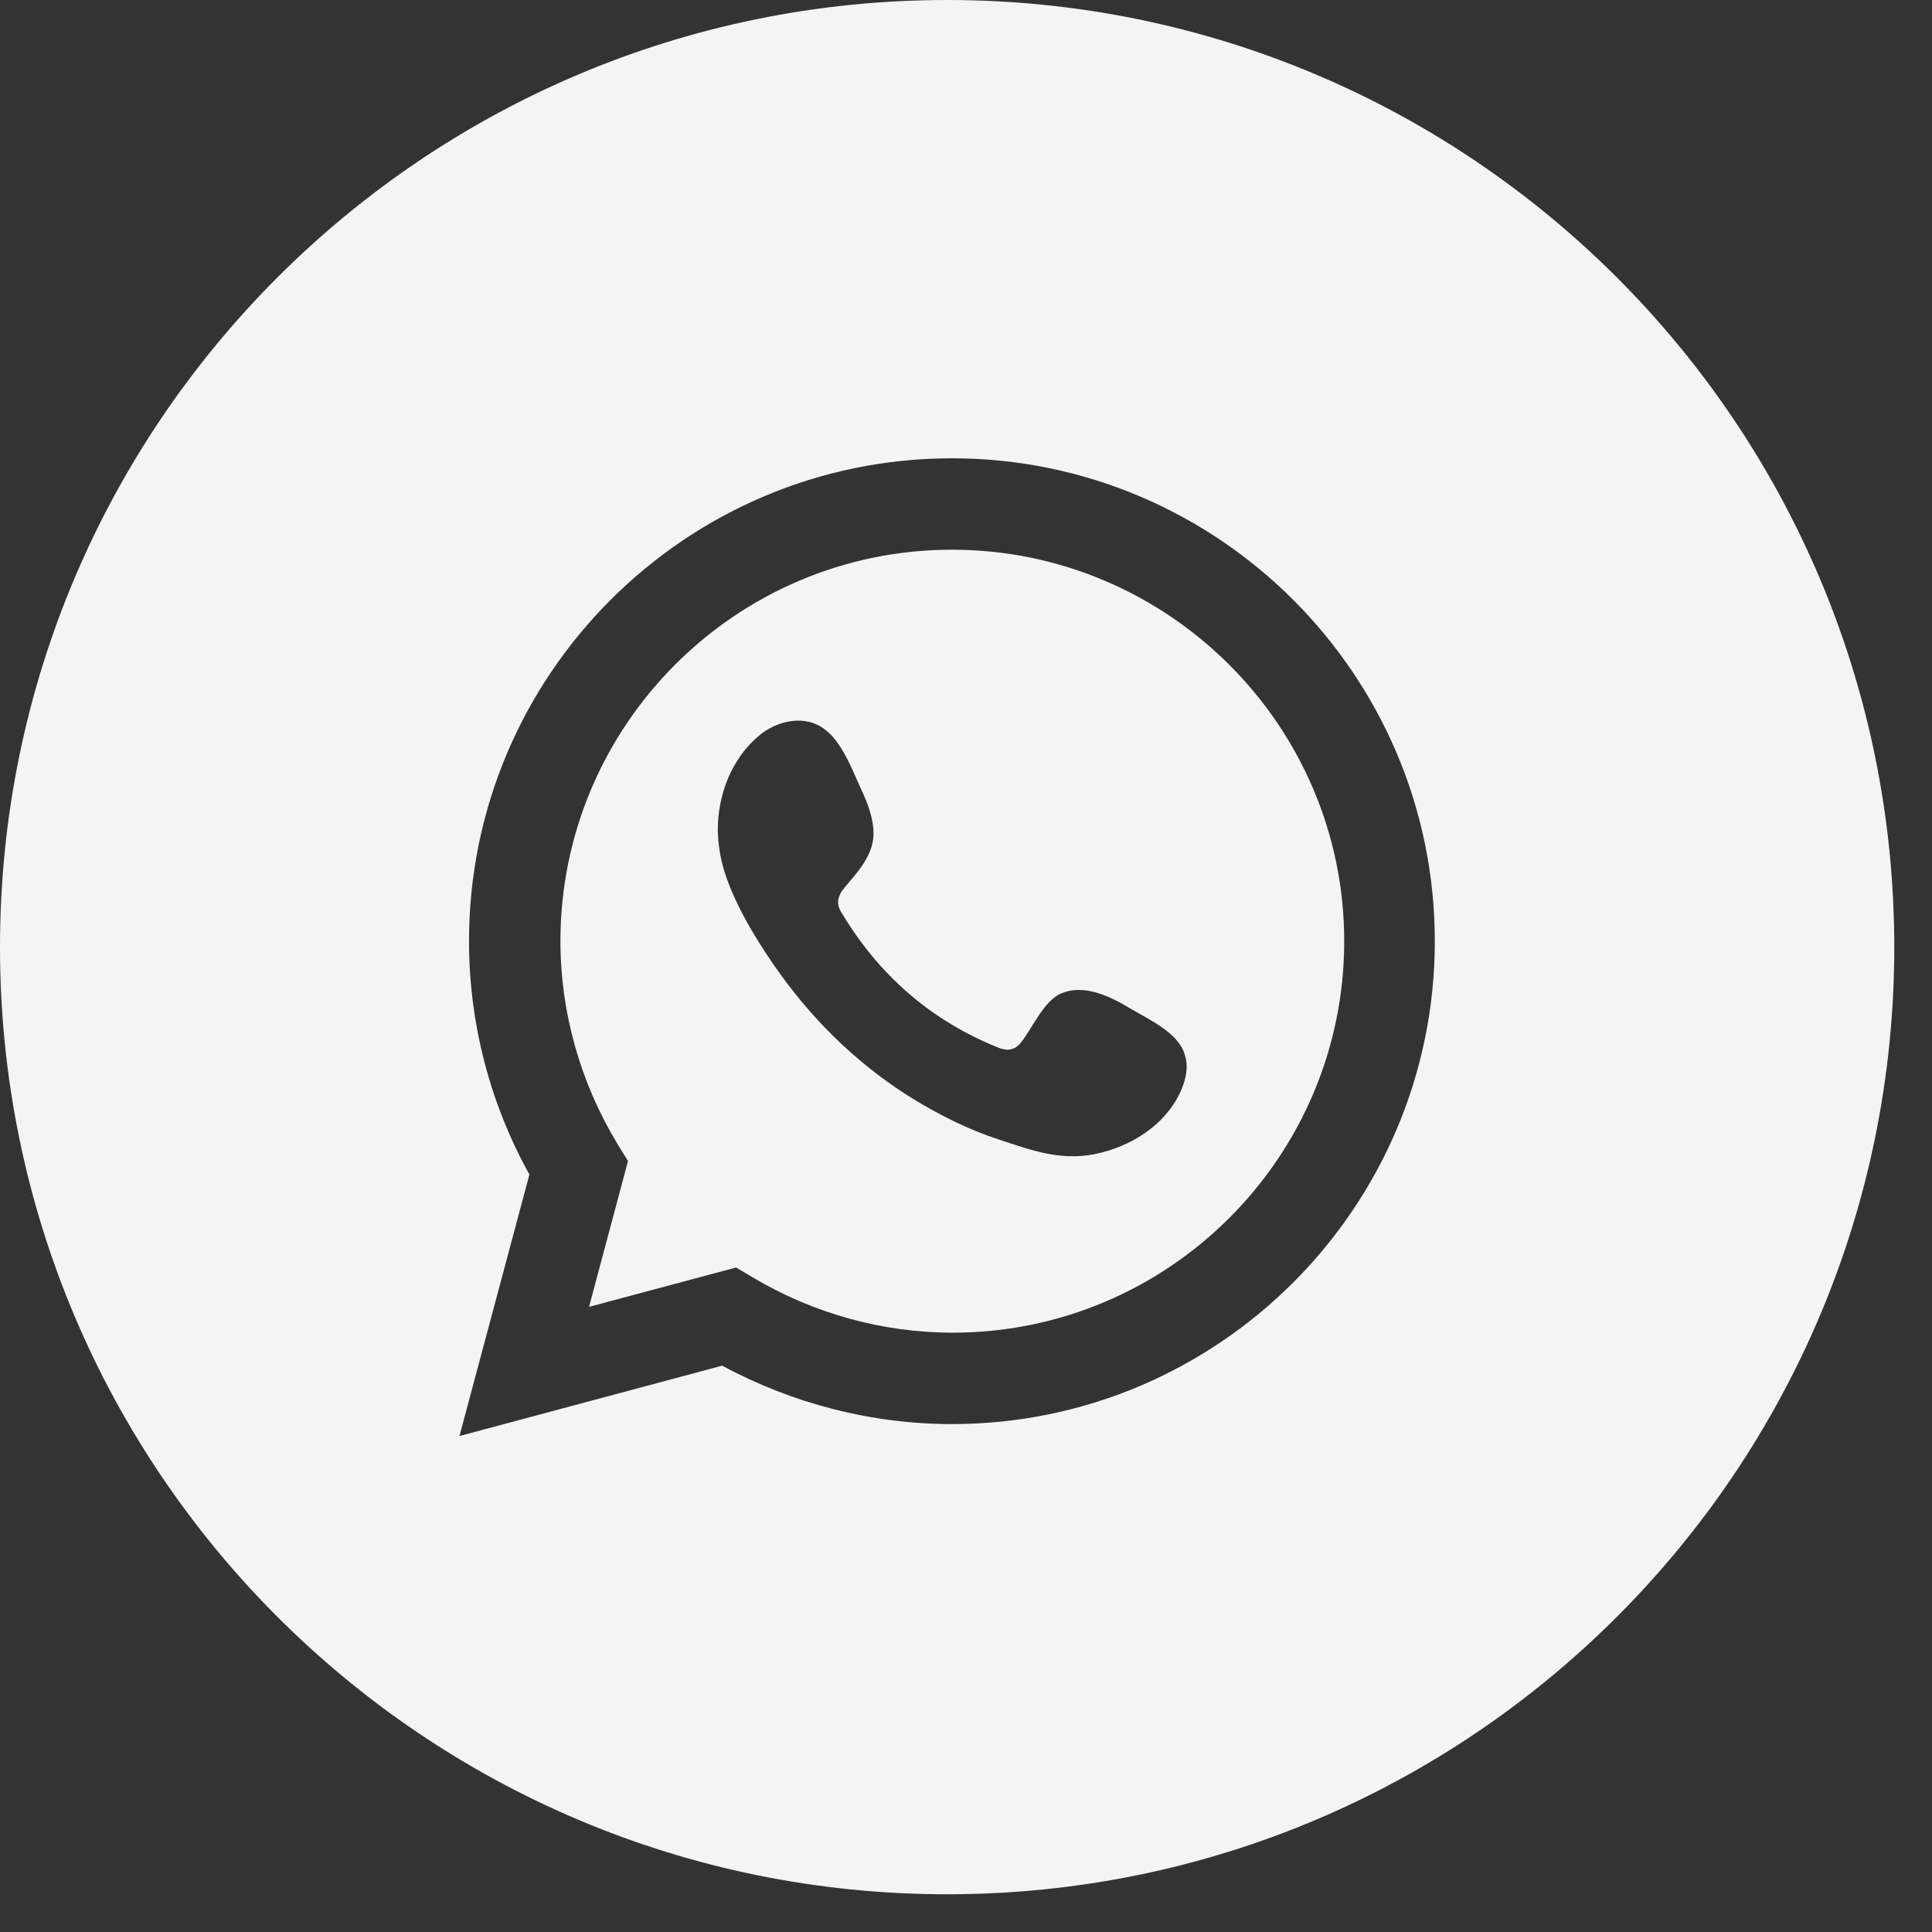
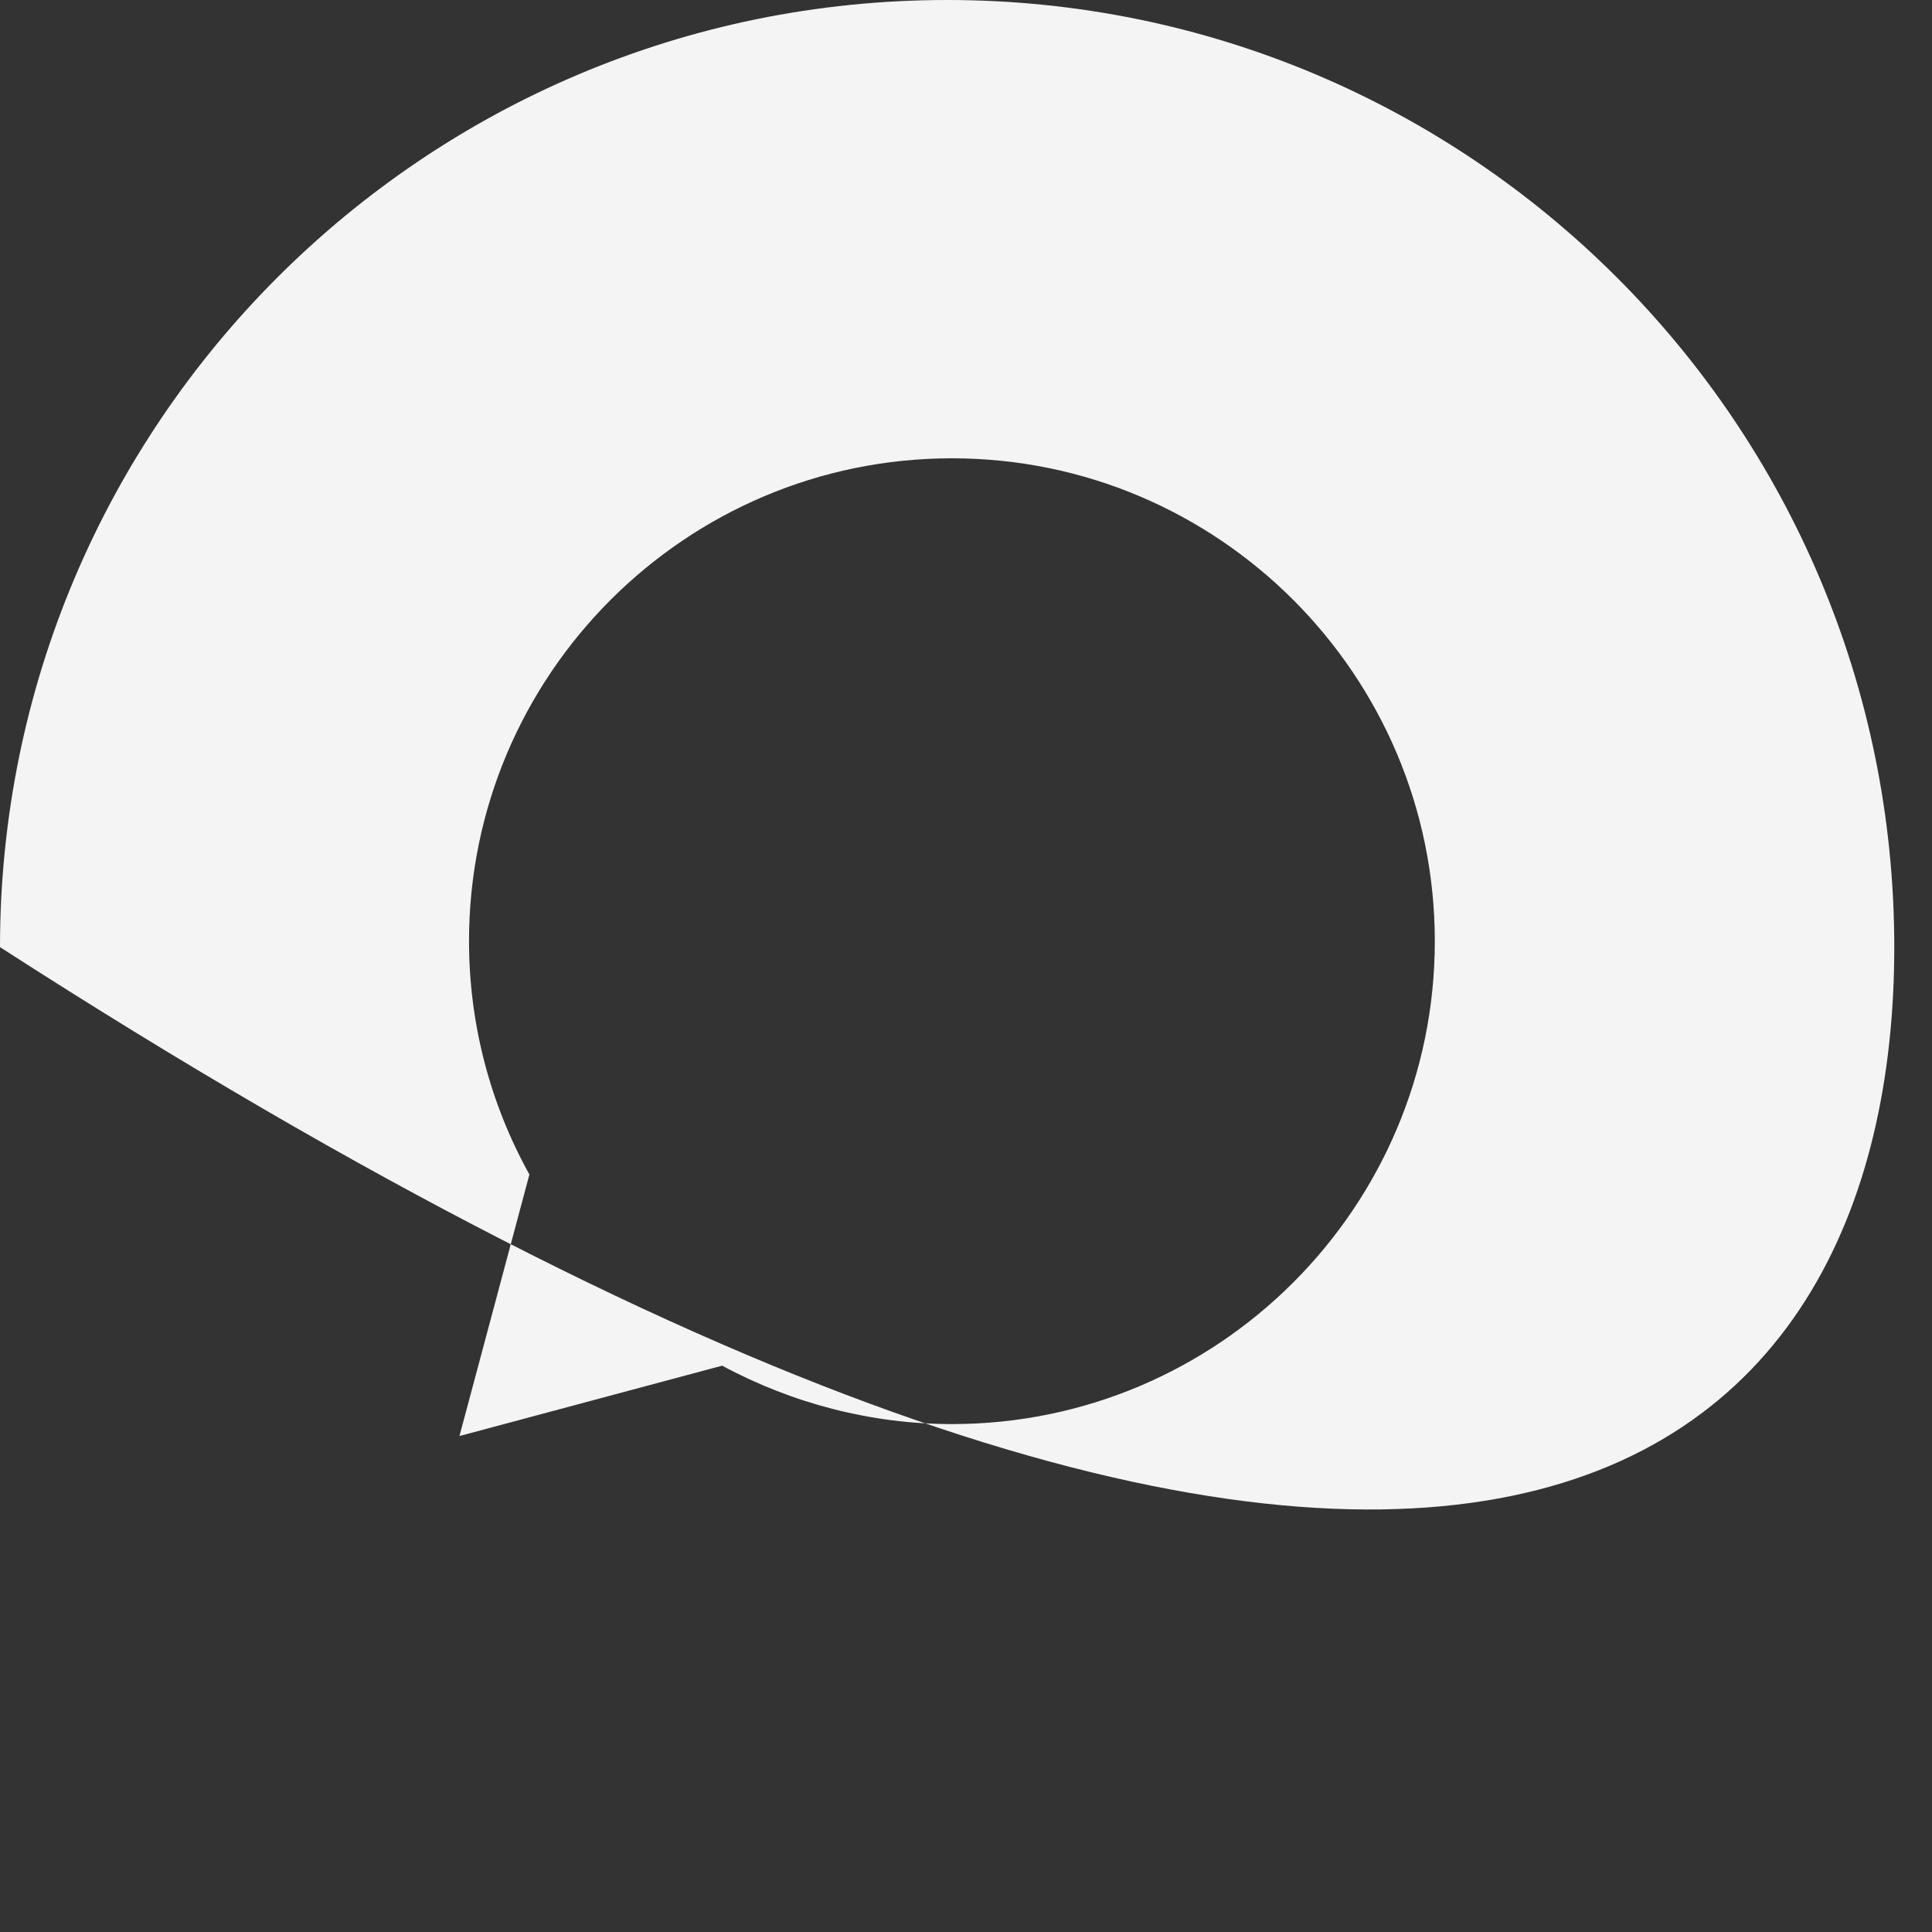
<svg xmlns="http://www.w3.org/2000/svg" width="38" height="38" viewBox="0 0 38 38" fill="none">
  <rect x="0" y="0" width="38" height="38" fill="#333333" stroke="none" />
-   <path d="M18.723 10.812C14.478 10.812 11.023 14.267 11.023 18.512C11.023 19.911 11.414 21.295 12.148 22.506L12.352 22.835L11.586 25.704L14.478 24.93L14.806 25.125C16.002 25.837 17.363 26.212 18.739 26.212C22.983 26.212 26.439 22.757 26.439 18.512C26.439 14.267 22.968 10.812 18.723 10.812ZM23.241 21.42C22.952 22.116 22.241 22.561 21.522 22.702C20.834 22.835 20.263 22.616 19.622 22.405C19.051 22.217 18.504 21.944 17.988 21.631C16.964 21.006 16.081 20.169 15.377 19.2C15.158 18.903 14.963 18.598 14.775 18.285C14.533 17.863 14.314 17.425 14.197 16.956C14.15 16.761 14.126 16.557 14.118 16.354C14.111 15.643 14.384 14.916 14.947 14.454C15.275 14.189 15.76 14.071 16.128 14.283C16.526 14.509 16.737 15.08 16.917 15.479C17.066 15.791 17.23 16.198 17.167 16.55C17.105 16.901 16.831 17.198 16.612 17.456C16.464 17.636 16.44 17.785 16.565 17.972C17.3 19.192 18.316 20.075 19.638 20.607C19.817 20.677 19.958 20.654 20.075 20.513C20.302 20.232 20.529 19.677 20.881 19.536C21.342 19.348 21.85 19.606 22.241 19.841C22.608 20.06 23.21 20.325 23.312 20.779C23.374 20.982 23.327 21.217 23.241 21.42Z" fill="#F4F4F4" />
-   <path d="M18.629 0C8.341 0 0 8.341 0 18.629C0 28.917 8.341 37.258 18.629 37.258C28.917 37.258 37.258 28.917 37.258 18.629C37.258 8.341 28.917 0 18.629 0ZM18.723 28.01C17.152 28.01 15.596 27.611 14.204 26.861L9.037 28.245L10.413 23.101C9.631 21.694 9.225 20.114 9.225 18.512C9.225 13.274 13.485 9.014 18.723 9.014C23.961 9.014 28.221 13.274 28.221 18.512C28.221 23.75 23.961 28.01 18.723 28.01Z" fill="#F4F4F4" />
+   <path d="M18.629 0C8.341 0 0 8.341 0 18.629C28.917 37.258 37.258 28.917 37.258 18.629C37.258 8.341 28.917 0 18.629 0ZM18.723 28.01C17.152 28.01 15.596 27.611 14.204 26.861L9.037 28.245L10.413 23.101C9.631 21.694 9.225 20.114 9.225 18.512C9.225 13.274 13.485 9.014 18.723 9.014C23.961 9.014 28.221 13.274 28.221 18.512C28.221 23.75 23.961 28.01 18.723 28.01Z" fill="#F4F4F4" />
</svg>